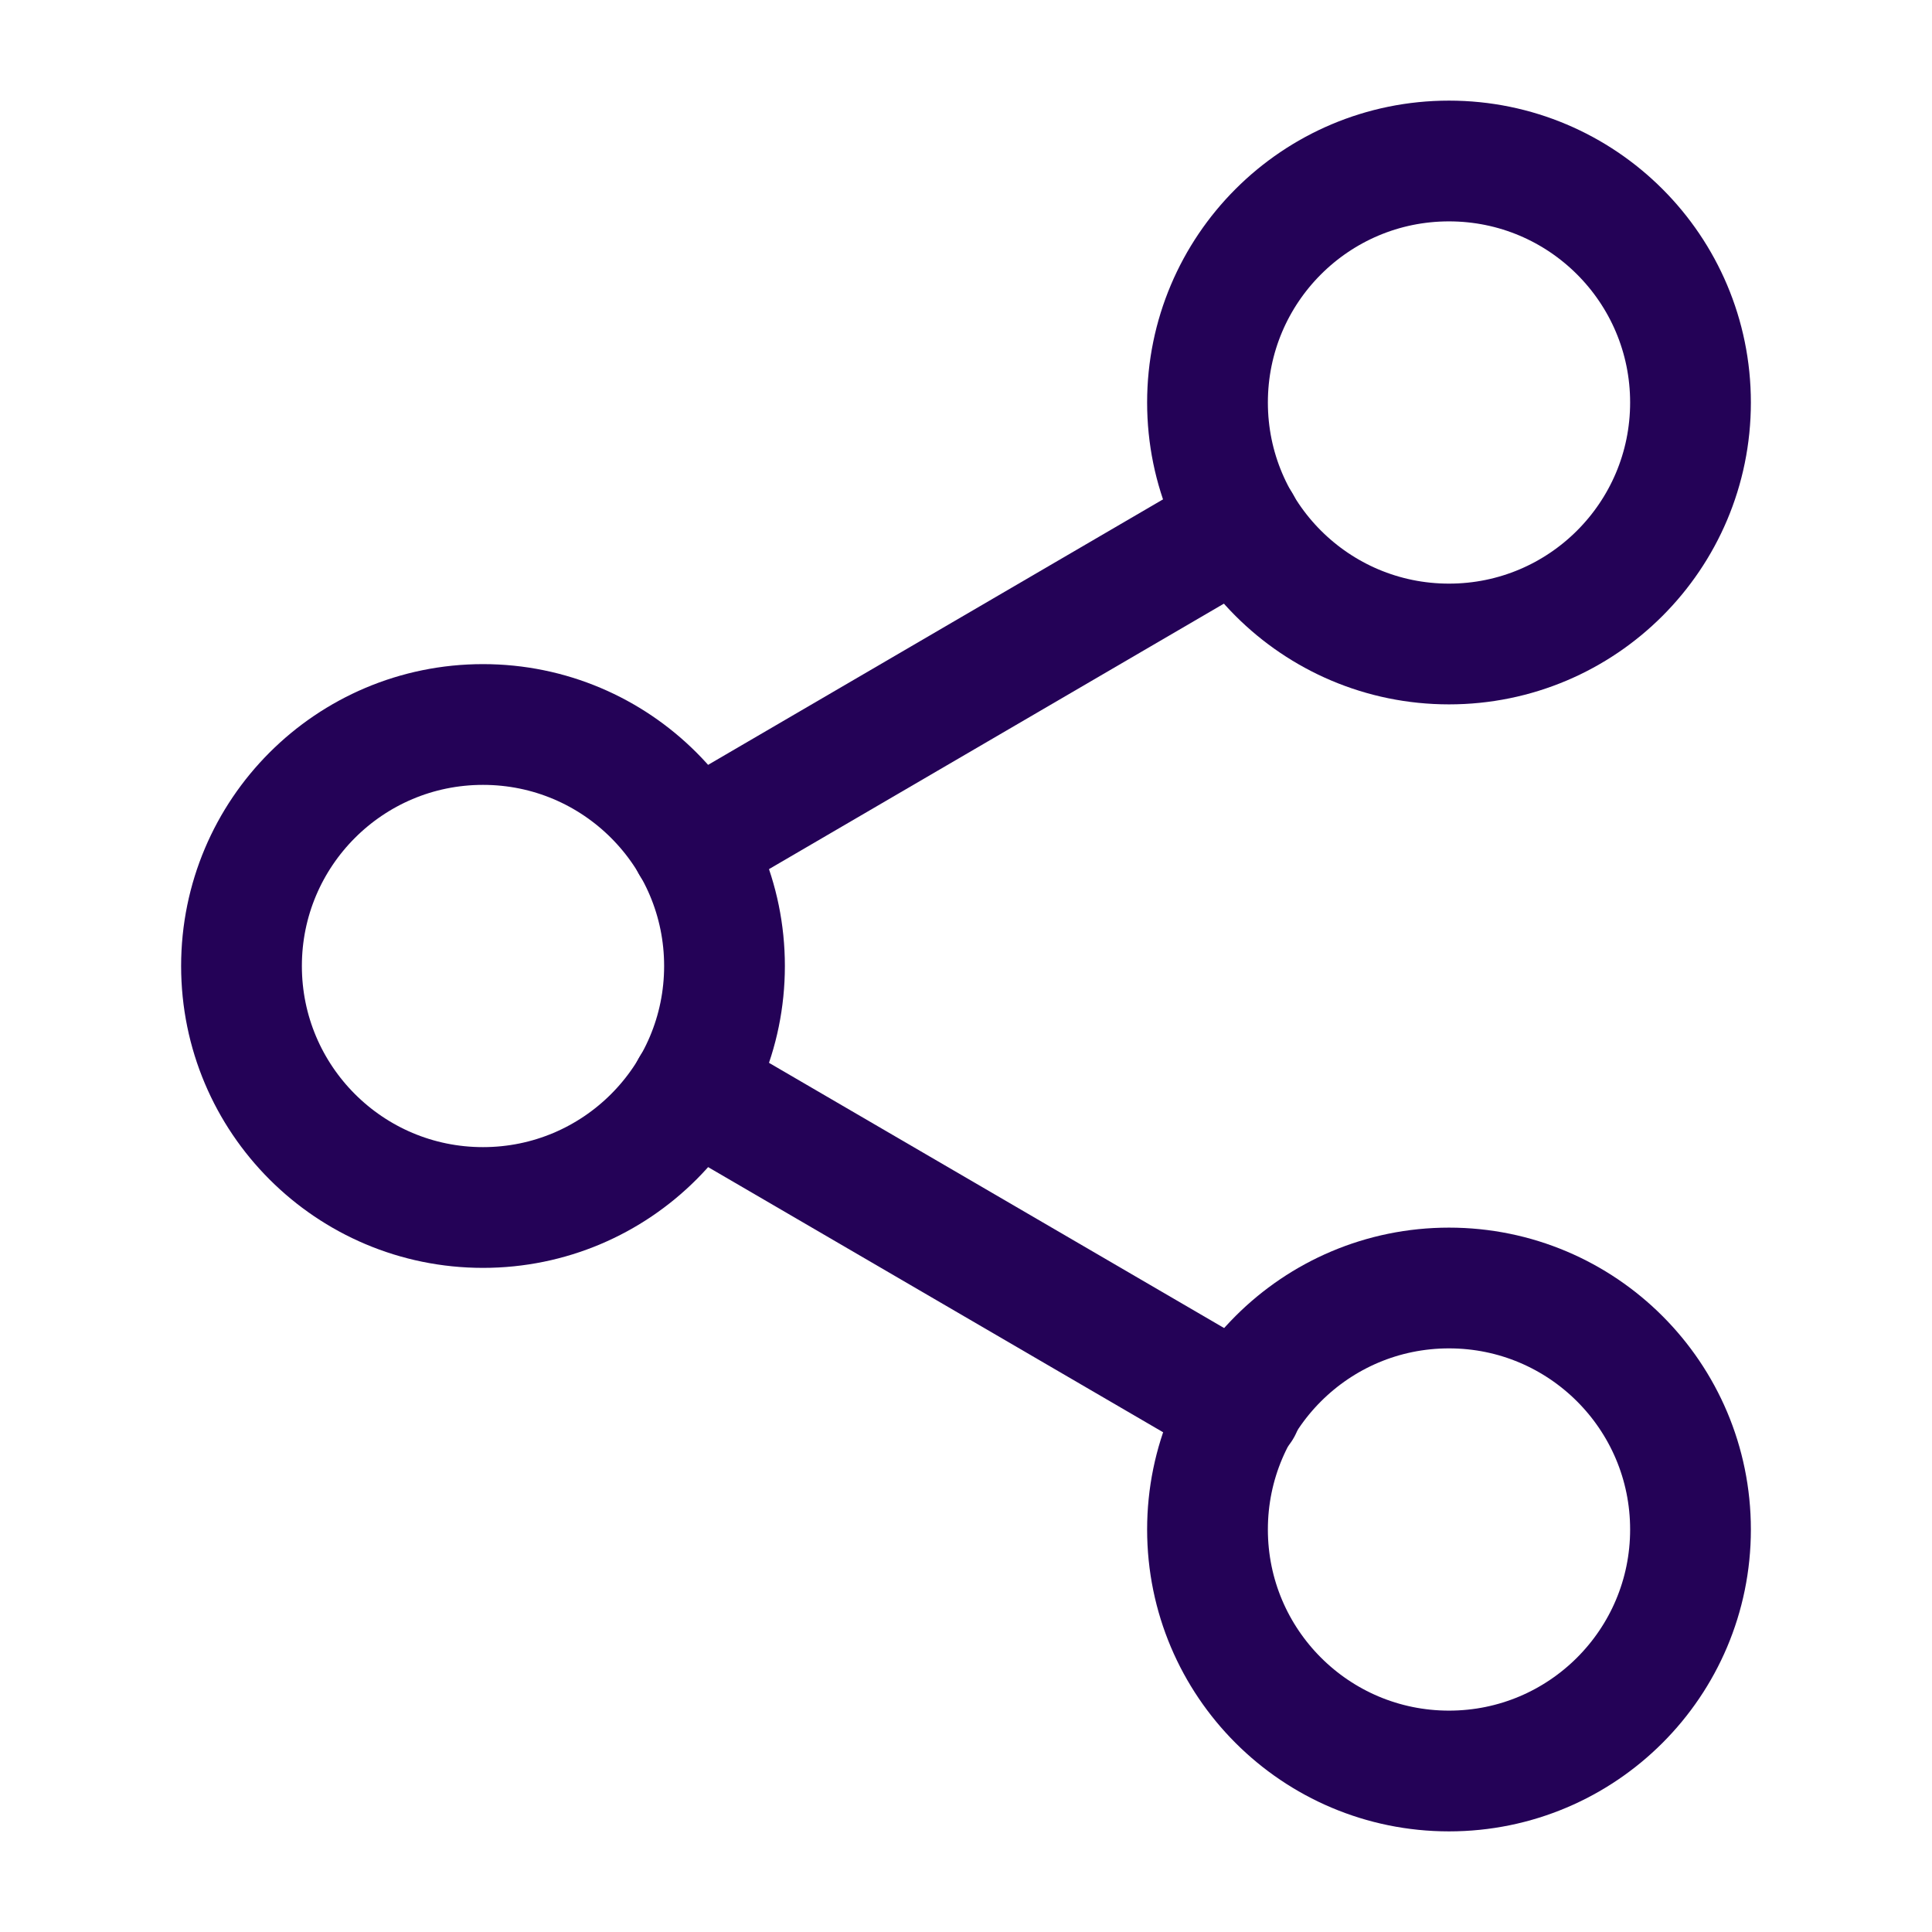
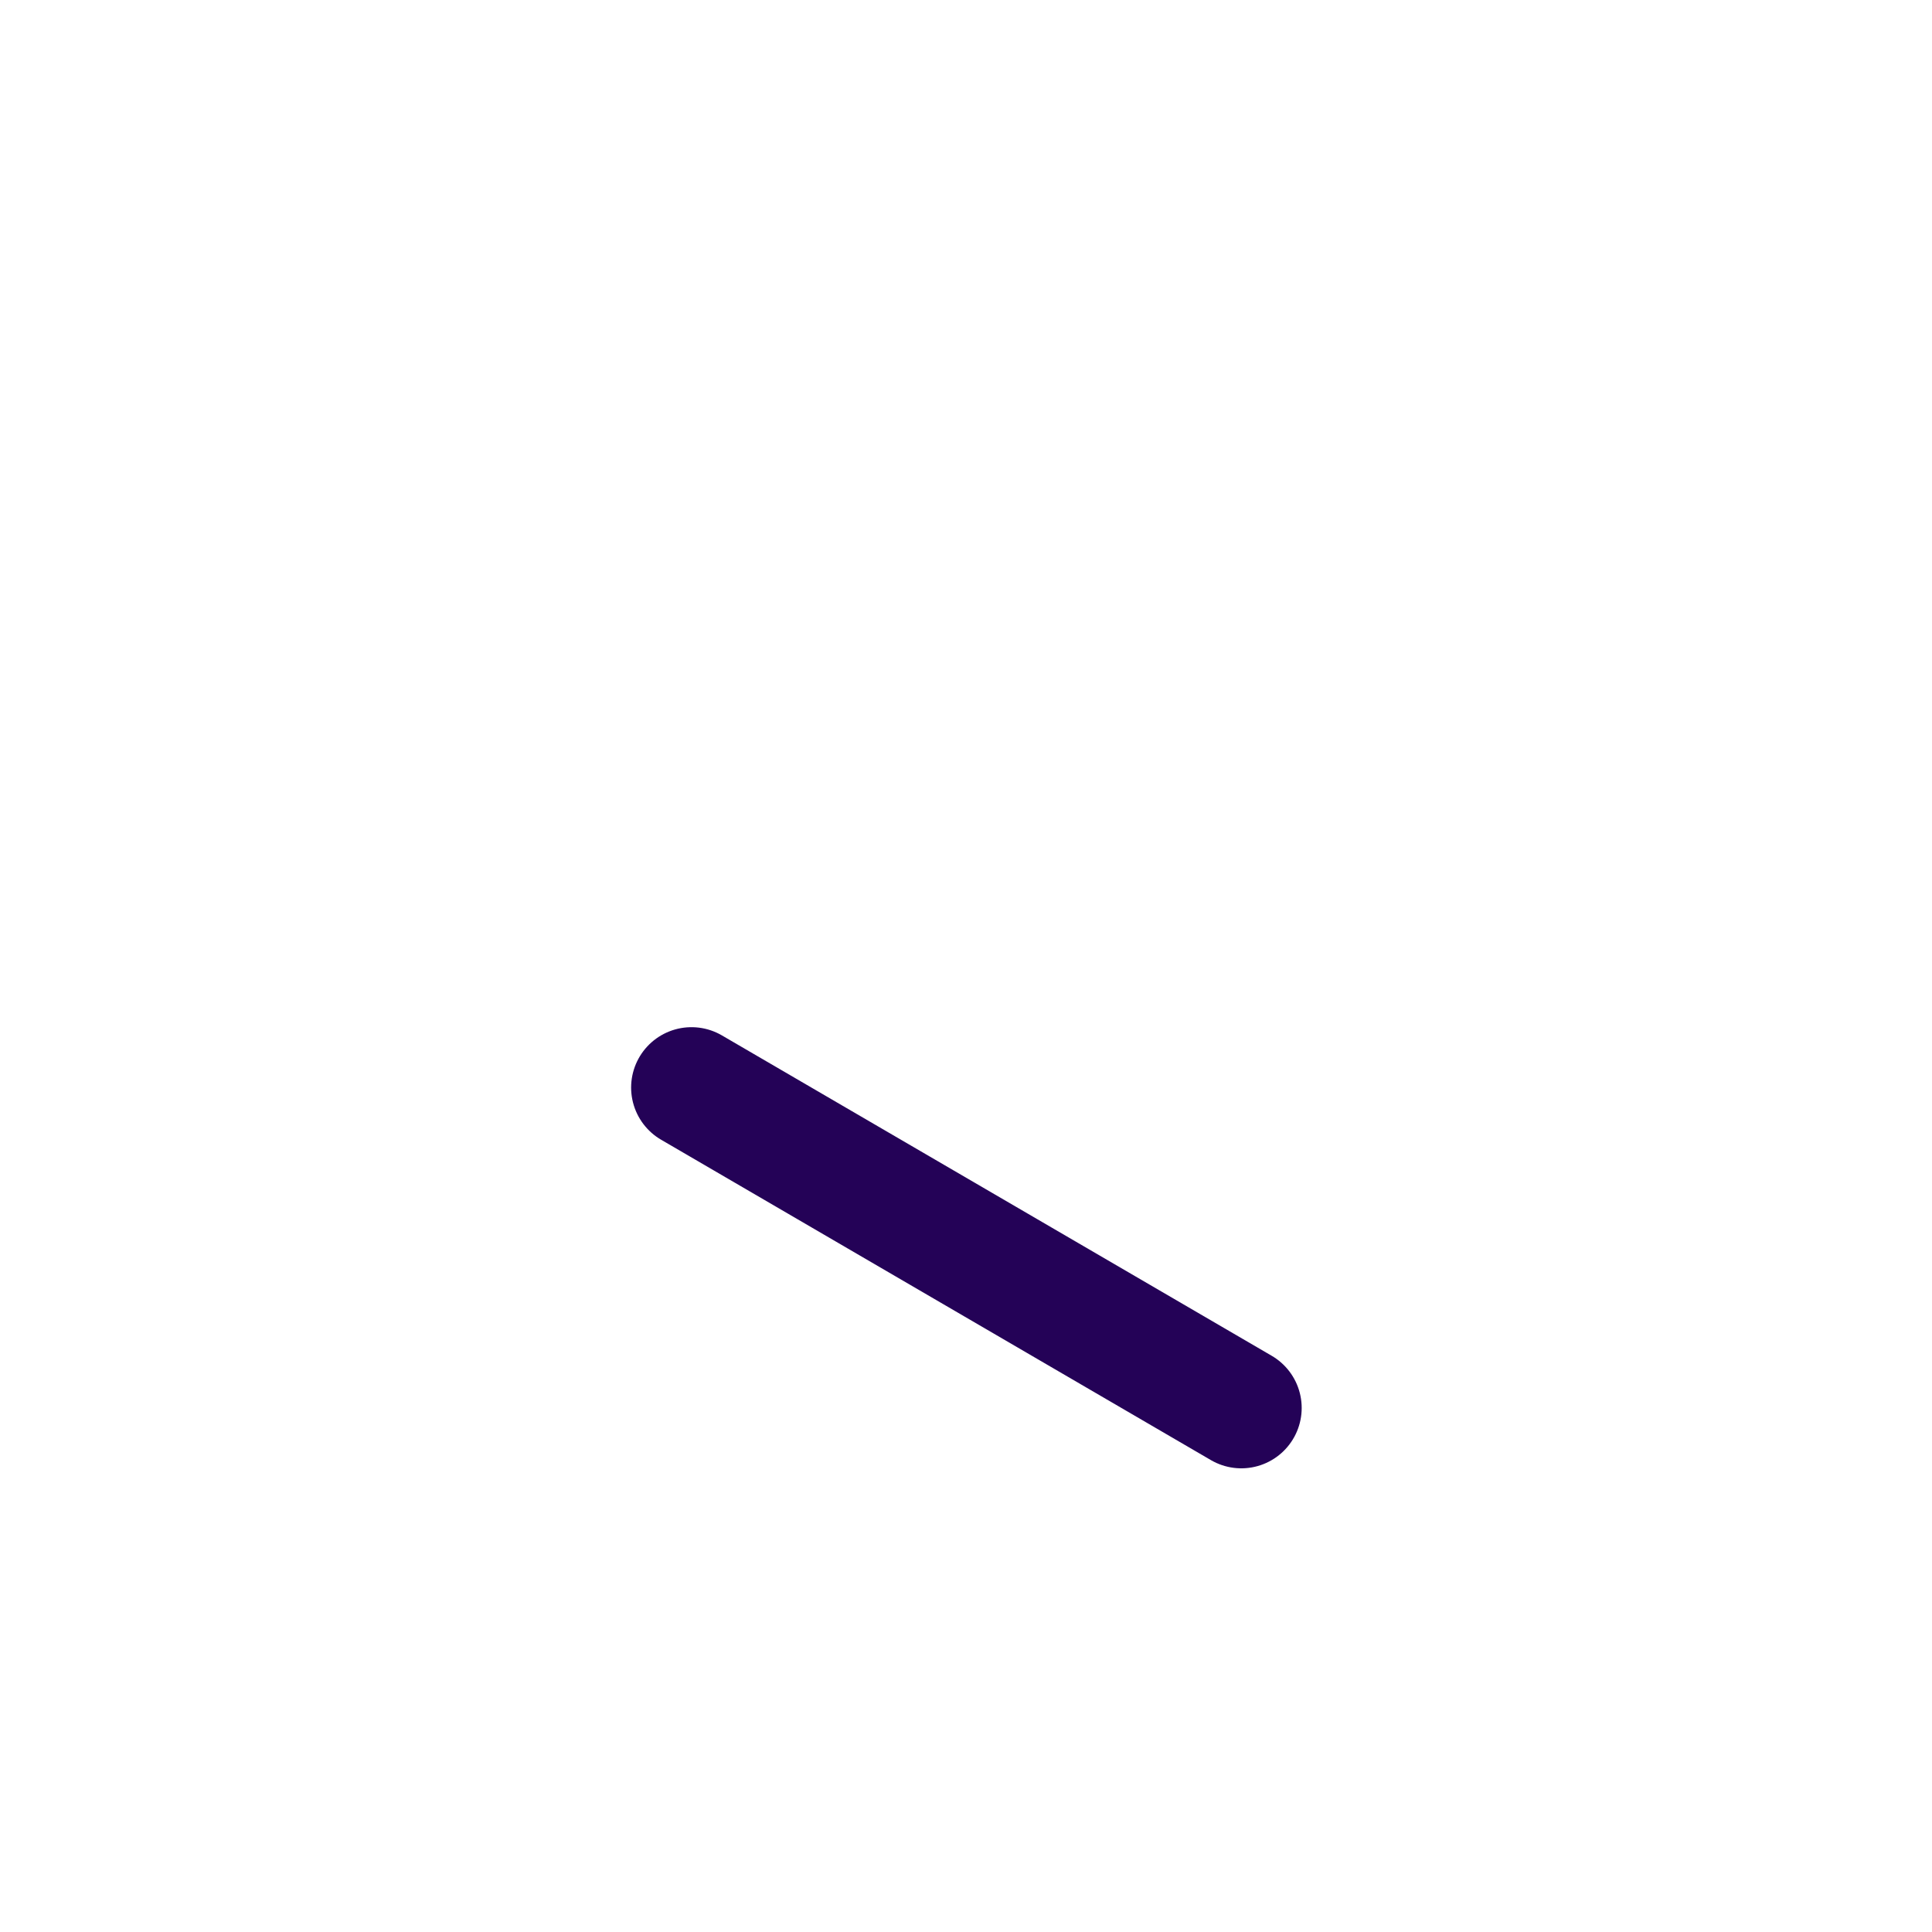
<svg xmlns="http://www.w3.org/2000/svg" width="24" height="24" viewBox="0 0 24 24" fill="none">
-   <path d="M18 8C19.657 8 21 6.657 21 5C21 3.343 19.657 2 18 2C16.343 2 15 3.343 15 5C15 6.657 16.343 8 18 8Z" stroke="#240257" stroke-width="1.5" stroke-linecap="round" stroke-linejoin="round" />
-   <path d="M6 15C7.657 15 9 13.657 9 12C9 10.343 7.657 9 6 9C4.343 9 3 10.343 3 12C3 13.657 4.343 15 6 15Z" stroke="#240257" stroke-width="1.5" stroke-linecap="round" stroke-linejoin="round" />
-   <path d="M18 22C19.657 22 21 20.657 21 19C21 17.343 19.657 16 18 16C16.343 16 15 17.343 15 19C15 20.657 16.343 22 18 22Z" stroke="#240257" stroke-width="1.5" stroke-linecap="round" stroke-linejoin="round" />
  <path d="M8.59 13.51L15.42 17.49" stroke="#240257" stroke-width="1.5" stroke-linecap="round" stroke-linejoin="round" />
-   <path d="M15.41 6.51L8.59 10.49" stroke="#240257" stroke-width="1.5" stroke-linecap="round" stroke-linejoin="round" />
</svg>